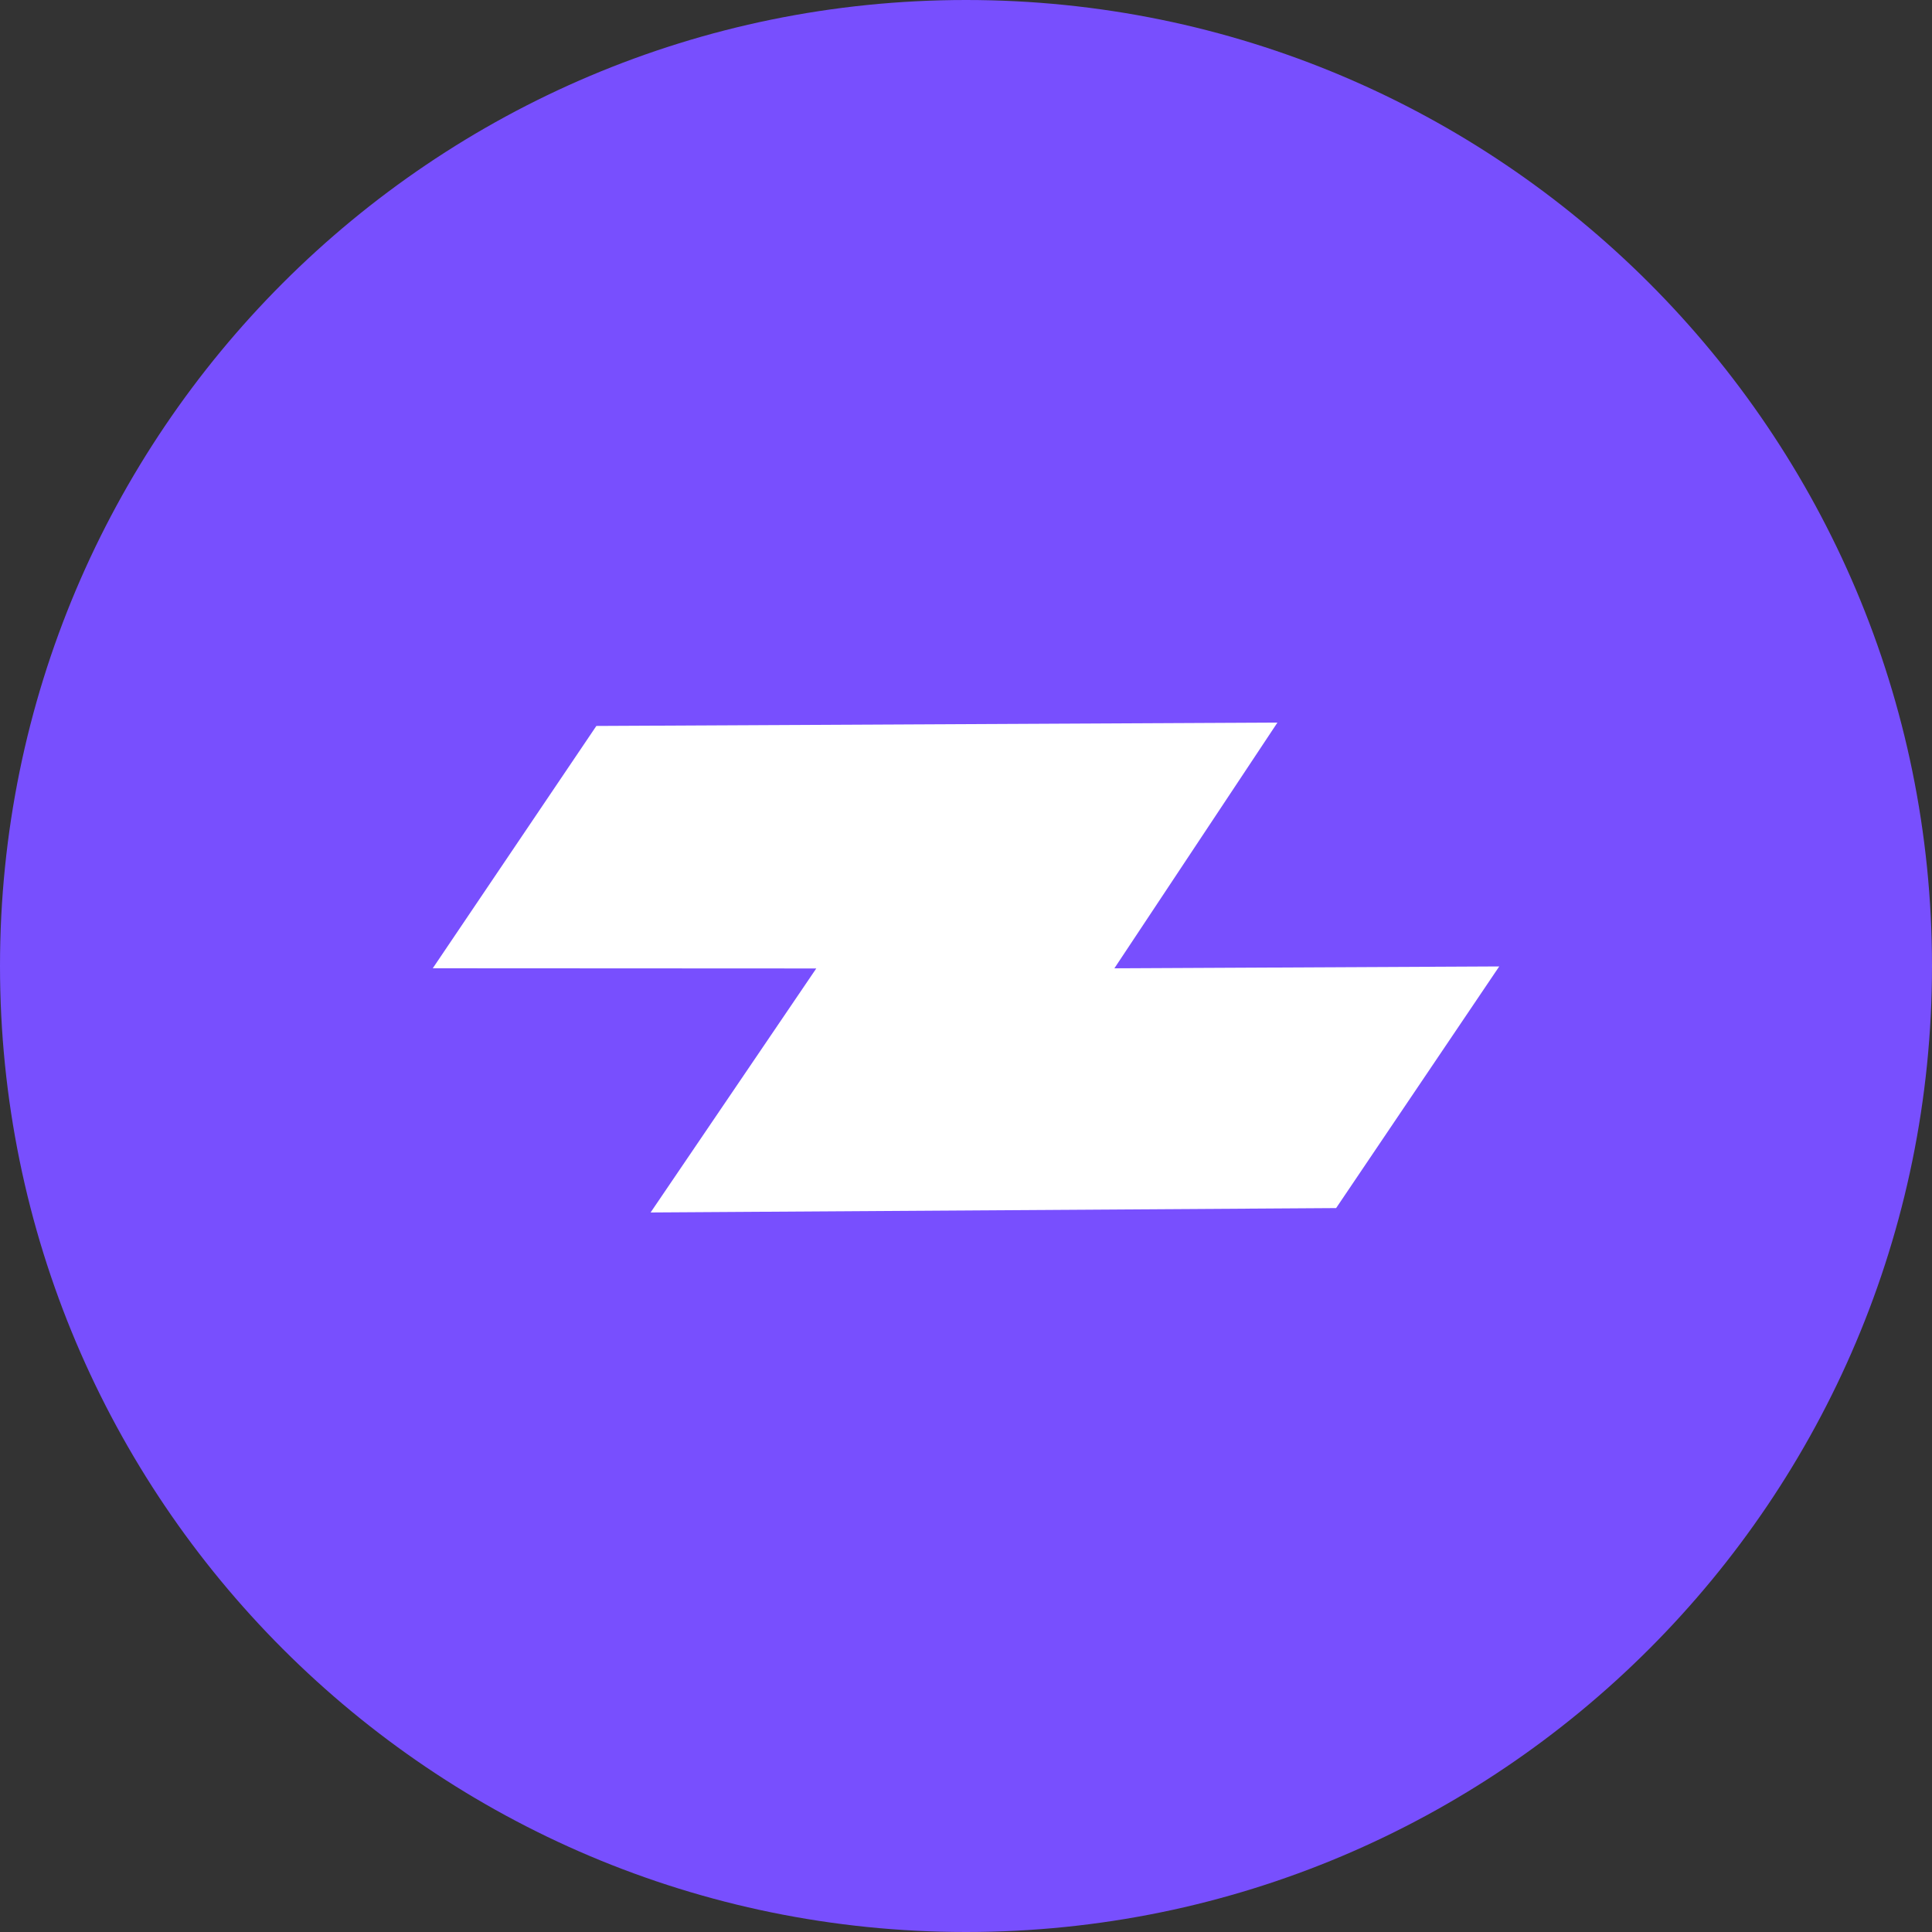
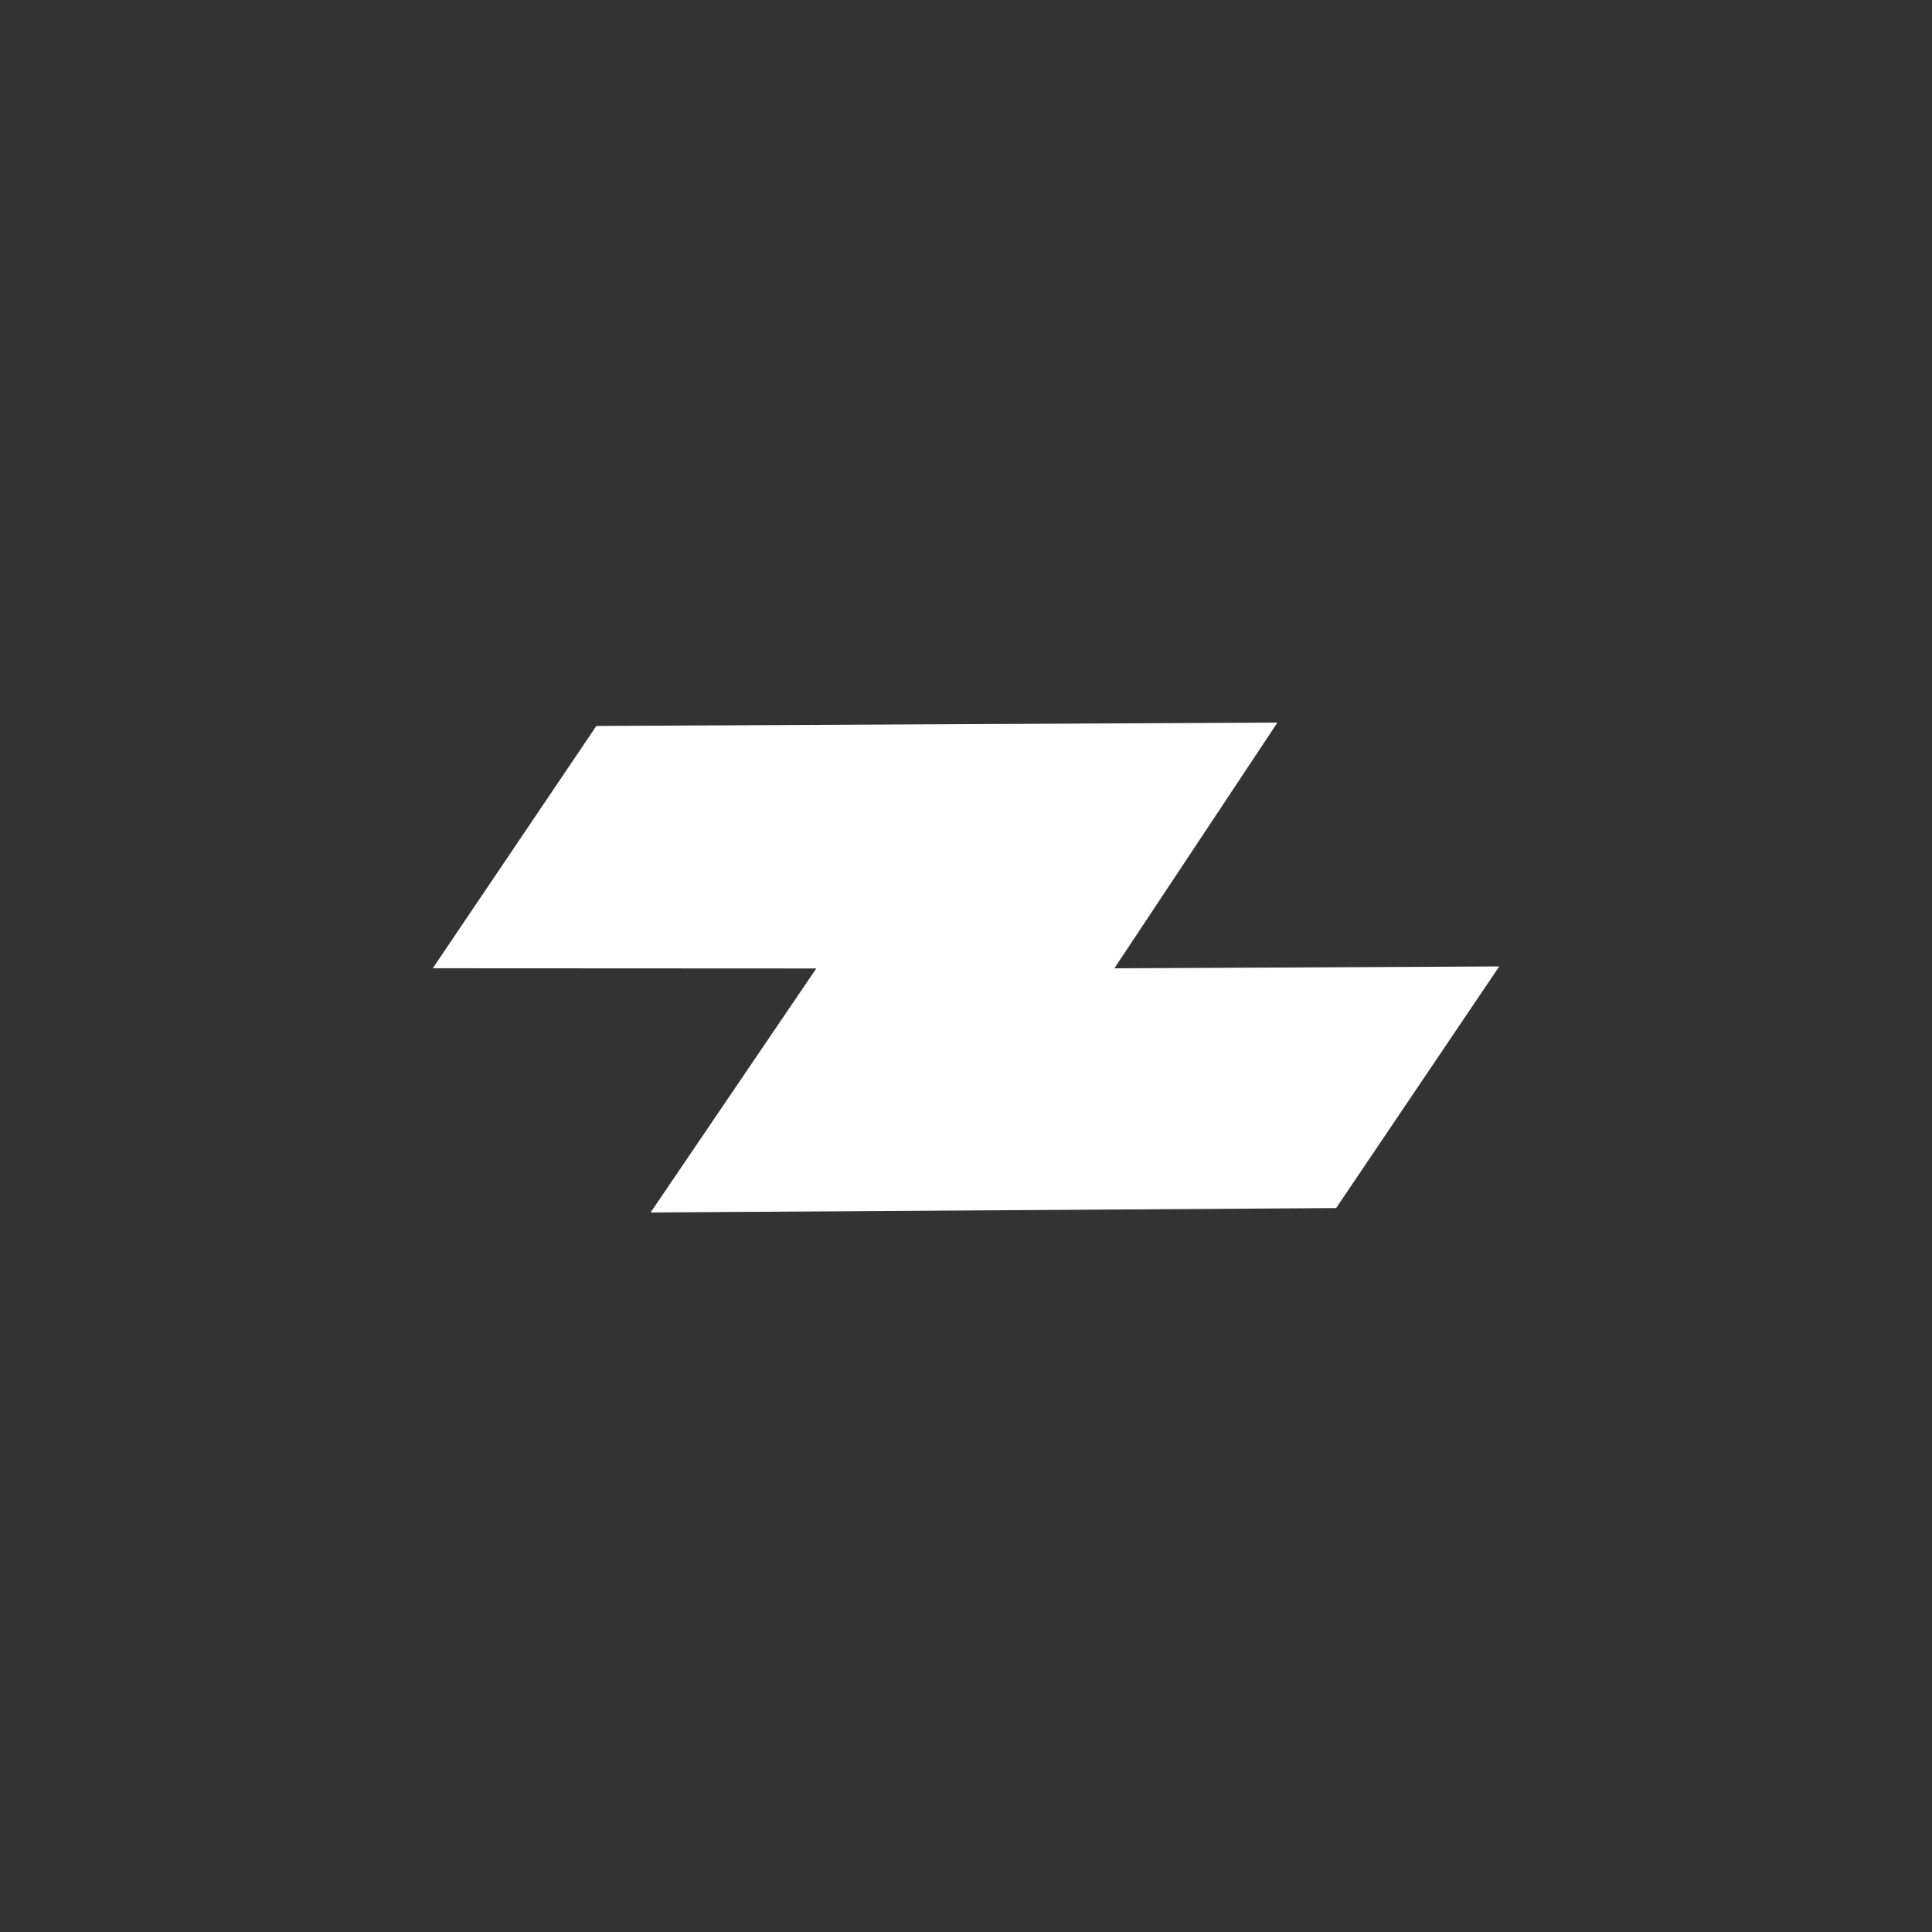
<svg xmlns="http://www.w3.org/2000/svg" width="40" height="40" viewBox="0 0 40 40" fill="none">
  <rect x="0" y="0" width="40" height="40" fill="#333333" stroke="none" />
  <title>Logo</title>
-   <path d="M40 20C40 8.954 31.046 0 20 0C8.954 0 0 8.954 0 20C0 31.046 8.954 40 20 40C31.046 40 40 31.046 40 20Z" fill="#784FFE" data-darkreader-inline-fill="" style="--darkreader-inline-fill: #25019c;" />
  <path fill-rule="evenodd" clip-rule="evenodd" d="M12.347 15.03L26.448 14.96L23.072 20.048L31.04 20.009L27.663 25.012L13.47 25.103L16.9 20.051L8.96 20.047L12.347 15.03Z" fill="white" data-darkreader-inline-fill="" style="--darkreader-inline-fill: #e8e6e3;" />
</svg>